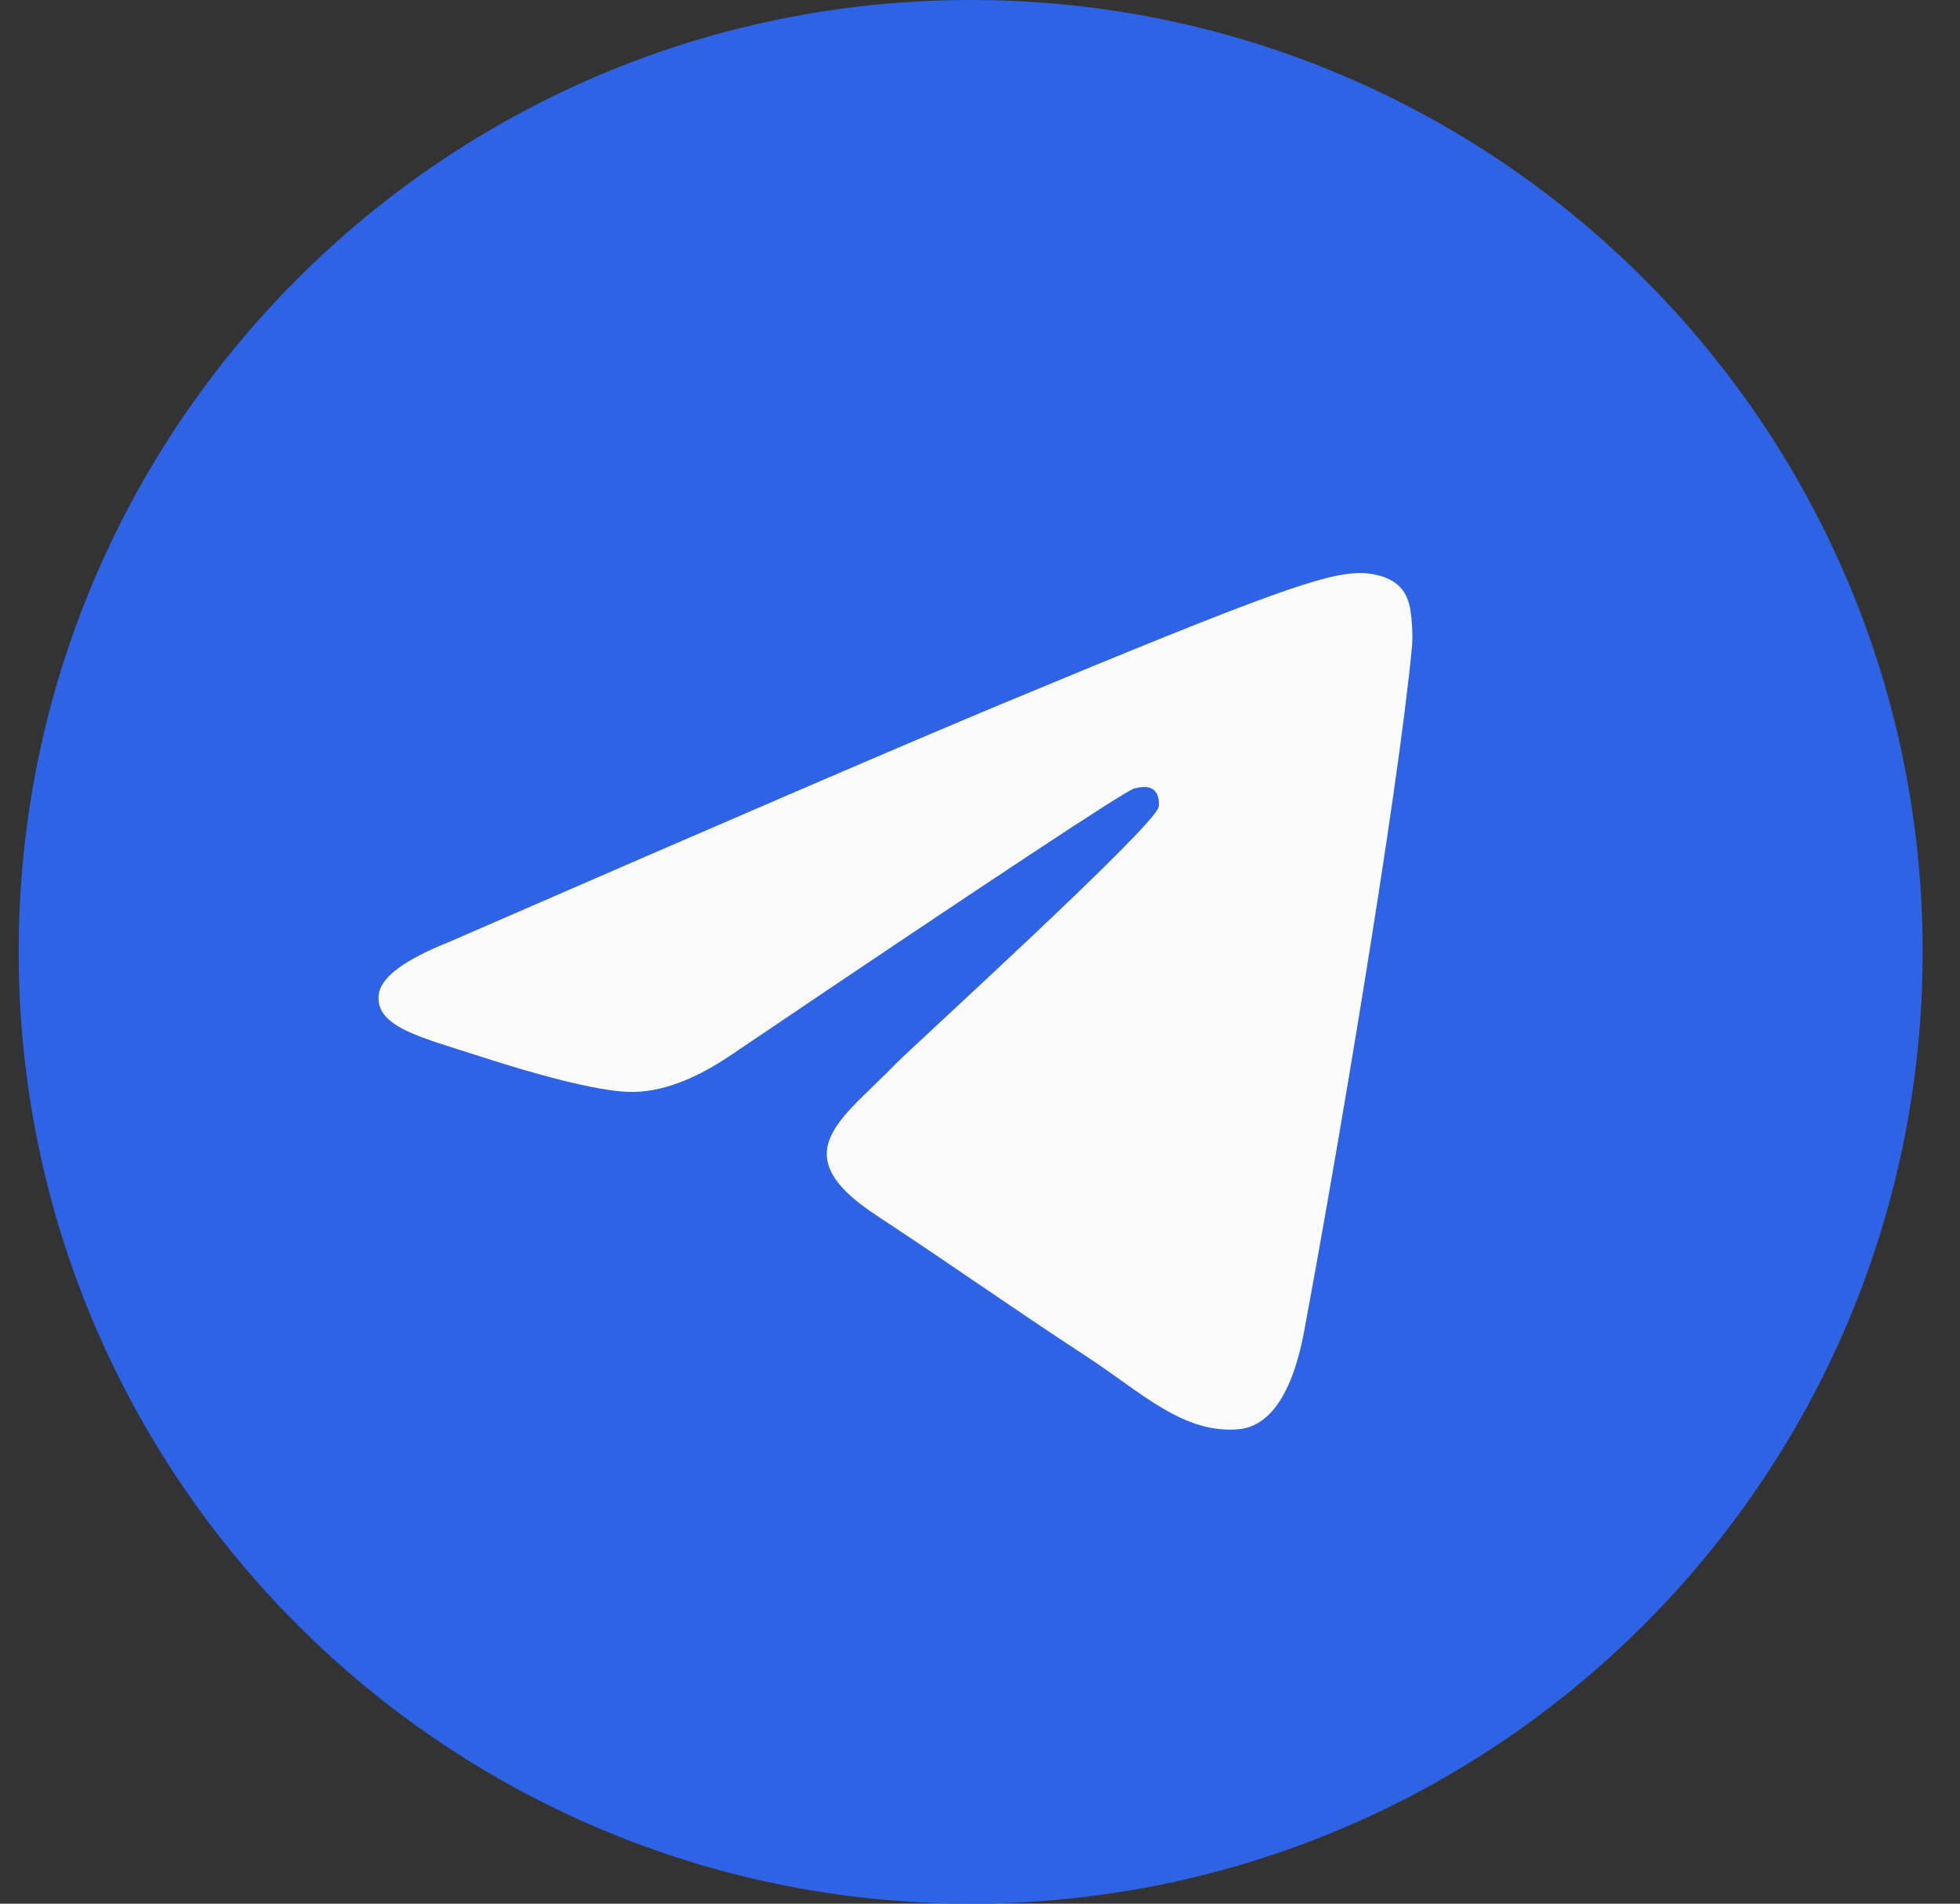
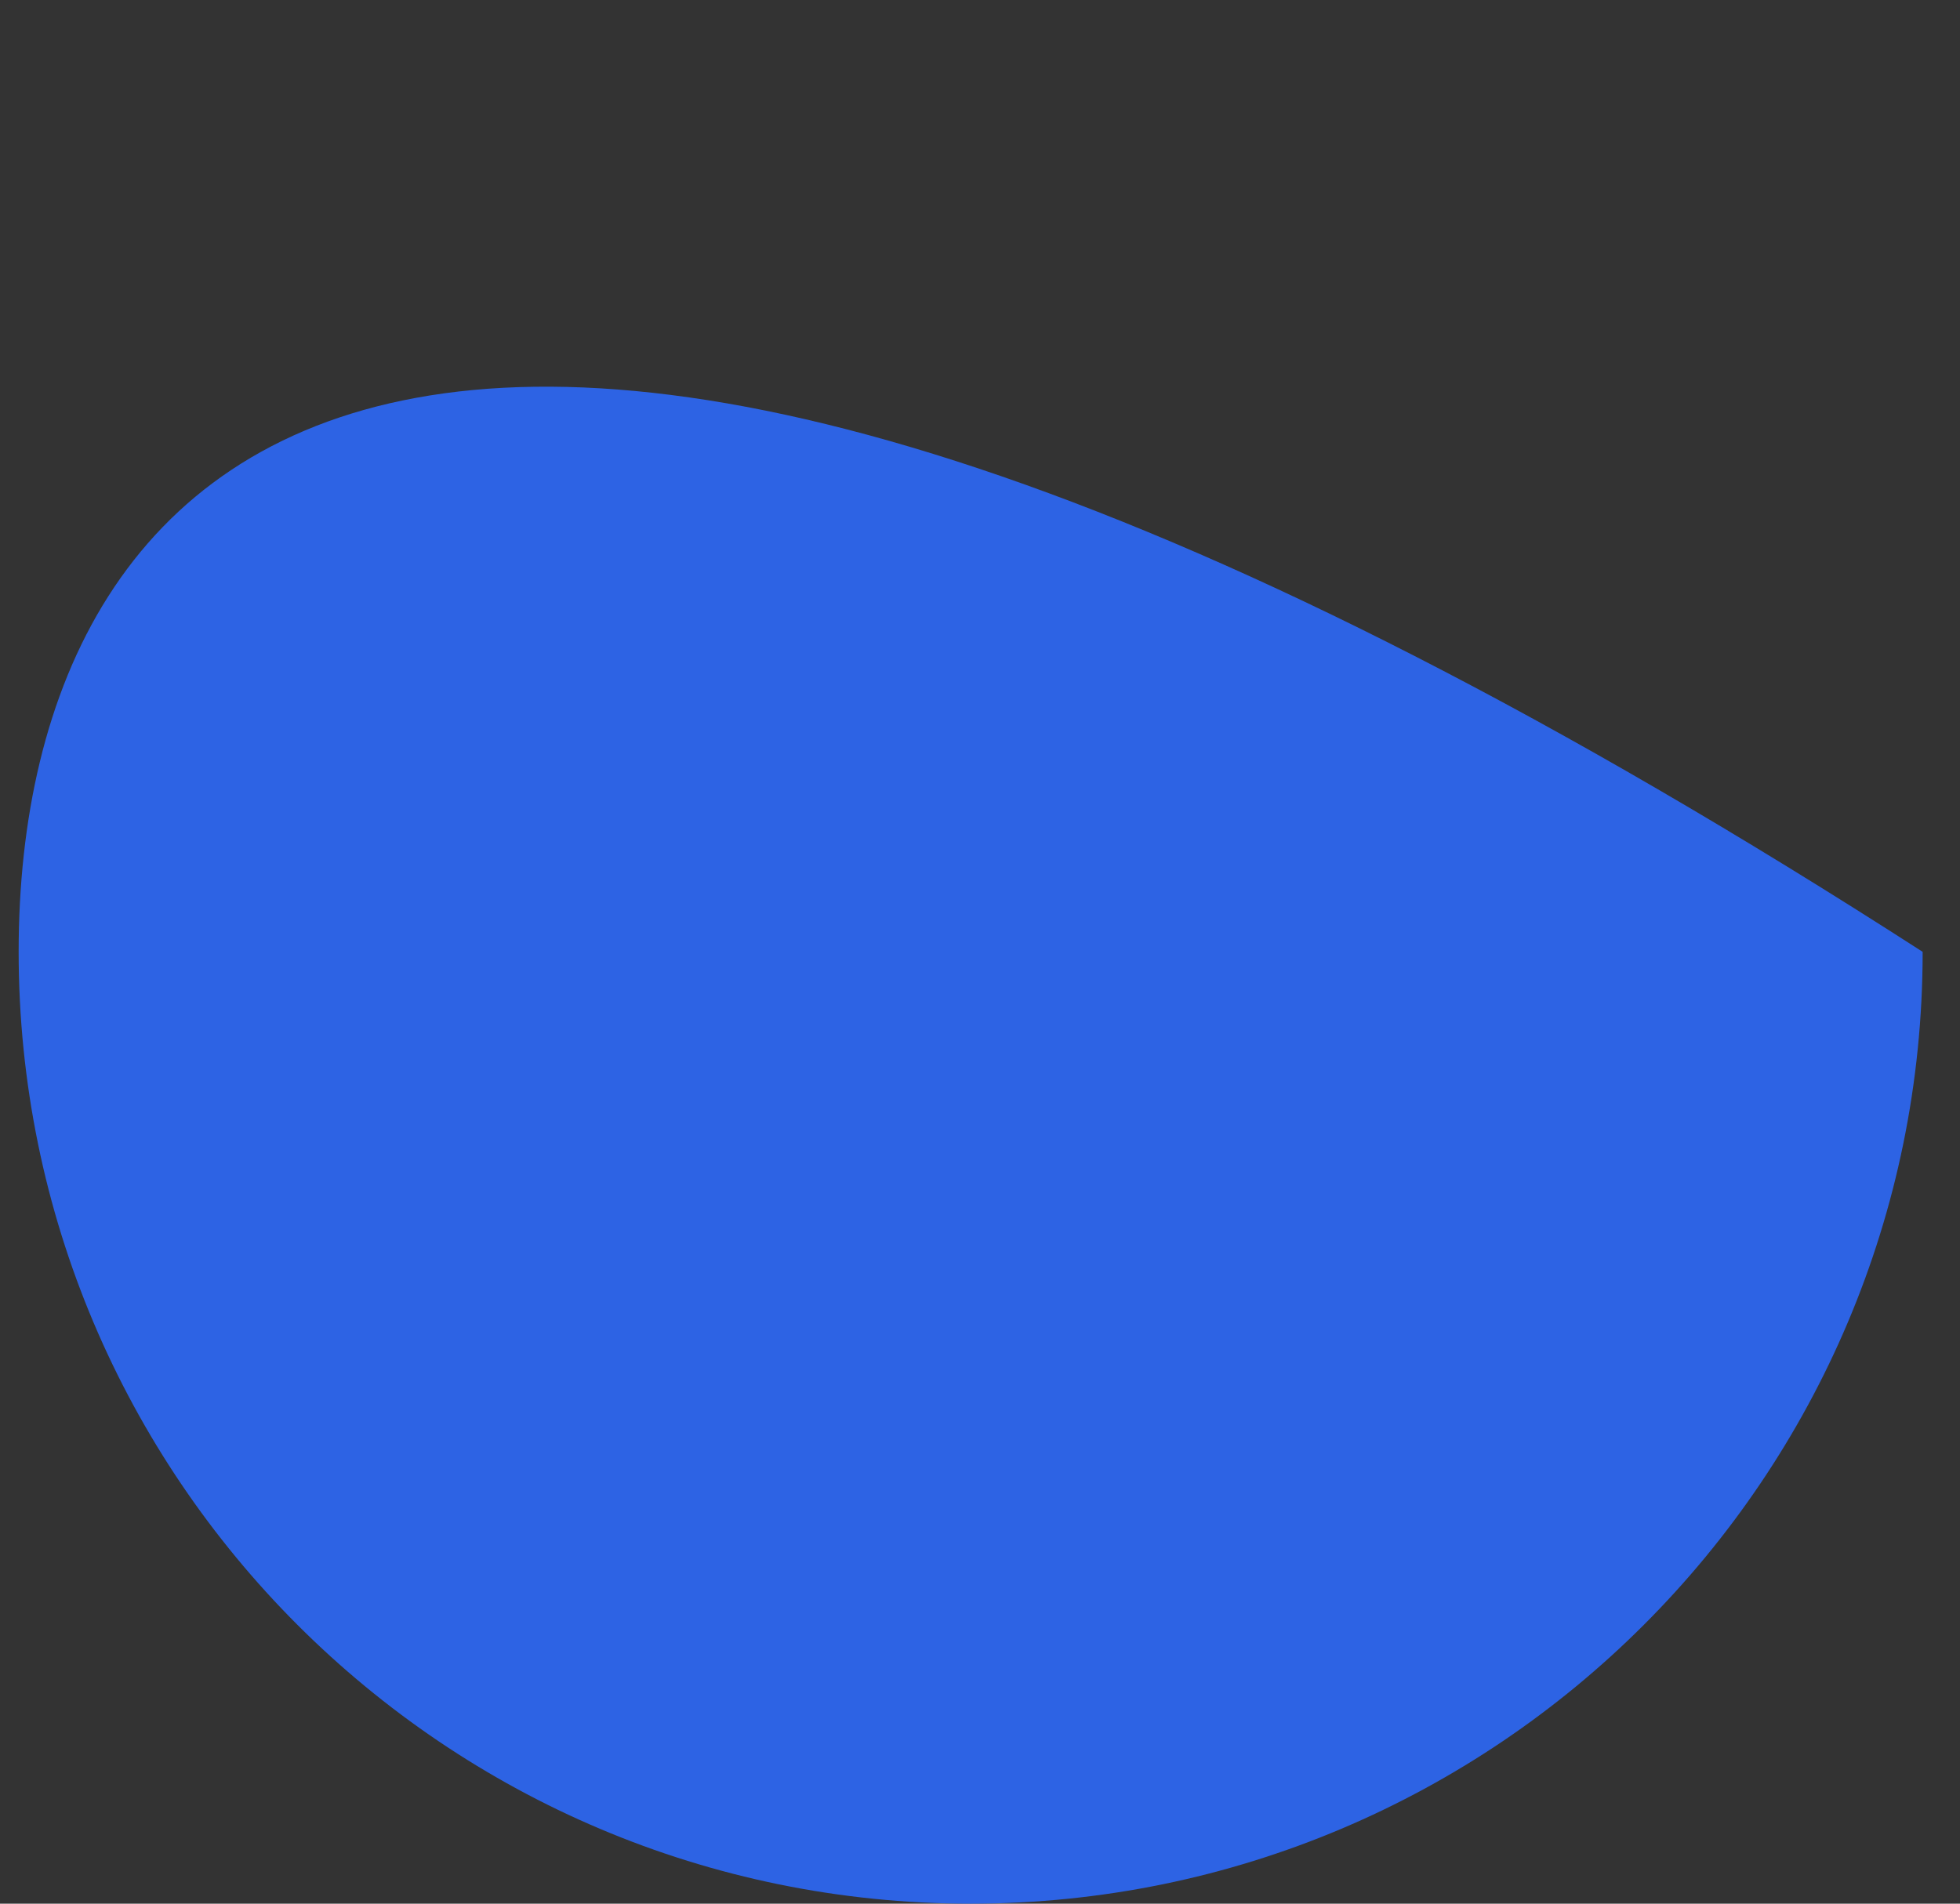
<svg xmlns="http://www.w3.org/2000/svg" width="35" height="34" viewBox="0 0 35 34" fill="none">
  <rect x="0" y="0" width="35" height="34" fill="#333333" stroke="none" />
  <g clip-path="url(#clip0_123_76)">
-     <path d="M17.333 34C26.722 34 34.333 26.389 34.333 17C34.333 7.611 26.722 0 17.333 0C7.944 0 0.333 7.611 0.333 17C0.333 26.389 7.944 34 17.333 34Z" fill="#2D63E4" />
-     <path fill-rule="evenodd" clip-rule="evenodd" d="M8.028 16.82C12.984 14.661 16.289 13.238 17.942 12.55C22.663 10.586 23.645 10.245 24.284 10.234C24.425 10.232 24.739 10.266 24.943 10.432C25.115 10.571 25.162 10.76 25.185 10.892C25.207 11.024 25.235 11.326 25.213 11.561C24.957 14.249 23.85 20.773 23.287 23.783C23.049 25.057 22.579 25.485 22.125 25.526C21.138 25.617 20.388 24.874 19.432 24.247C17.936 23.266 17.091 22.656 15.638 21.699C13.96 20.593 15.048 19.985 16.005 18.991C16.255 18.731 20.605 14.775 20.689 14.416C20.699 14.371 20.709 14.204 20.61 14.115C20.51 14.027 20.364 14.057 20.258 14.081C20.108 14.115 17.717 15.695 13.087 18.821C12.409 19.287 11.794 19.514 11.243 19.502C10.636 19.489 9.469 19.159 8.601 18.876C7.536 18.53 6.69 18.347 6.764 17.76C6.802 17.453 7.224 17.14 8.028 16.82Z" fill="#FBFBFB" />
+     <path d="M17.333 34C26.722 34 34.333 26.389 34.333 17C7.944 0 0.333 7.611 0.333 17C0.333 26.389 7.944 34 17.333 34Z" fill="#2D63E4" />
  </g>
  <defs>
    <clipPath id="clip0_123_76">
      <rect width="34" height="34" fill="white" transform="translate(0.333)" />
    </clipPath>
  </defs>
</svg>